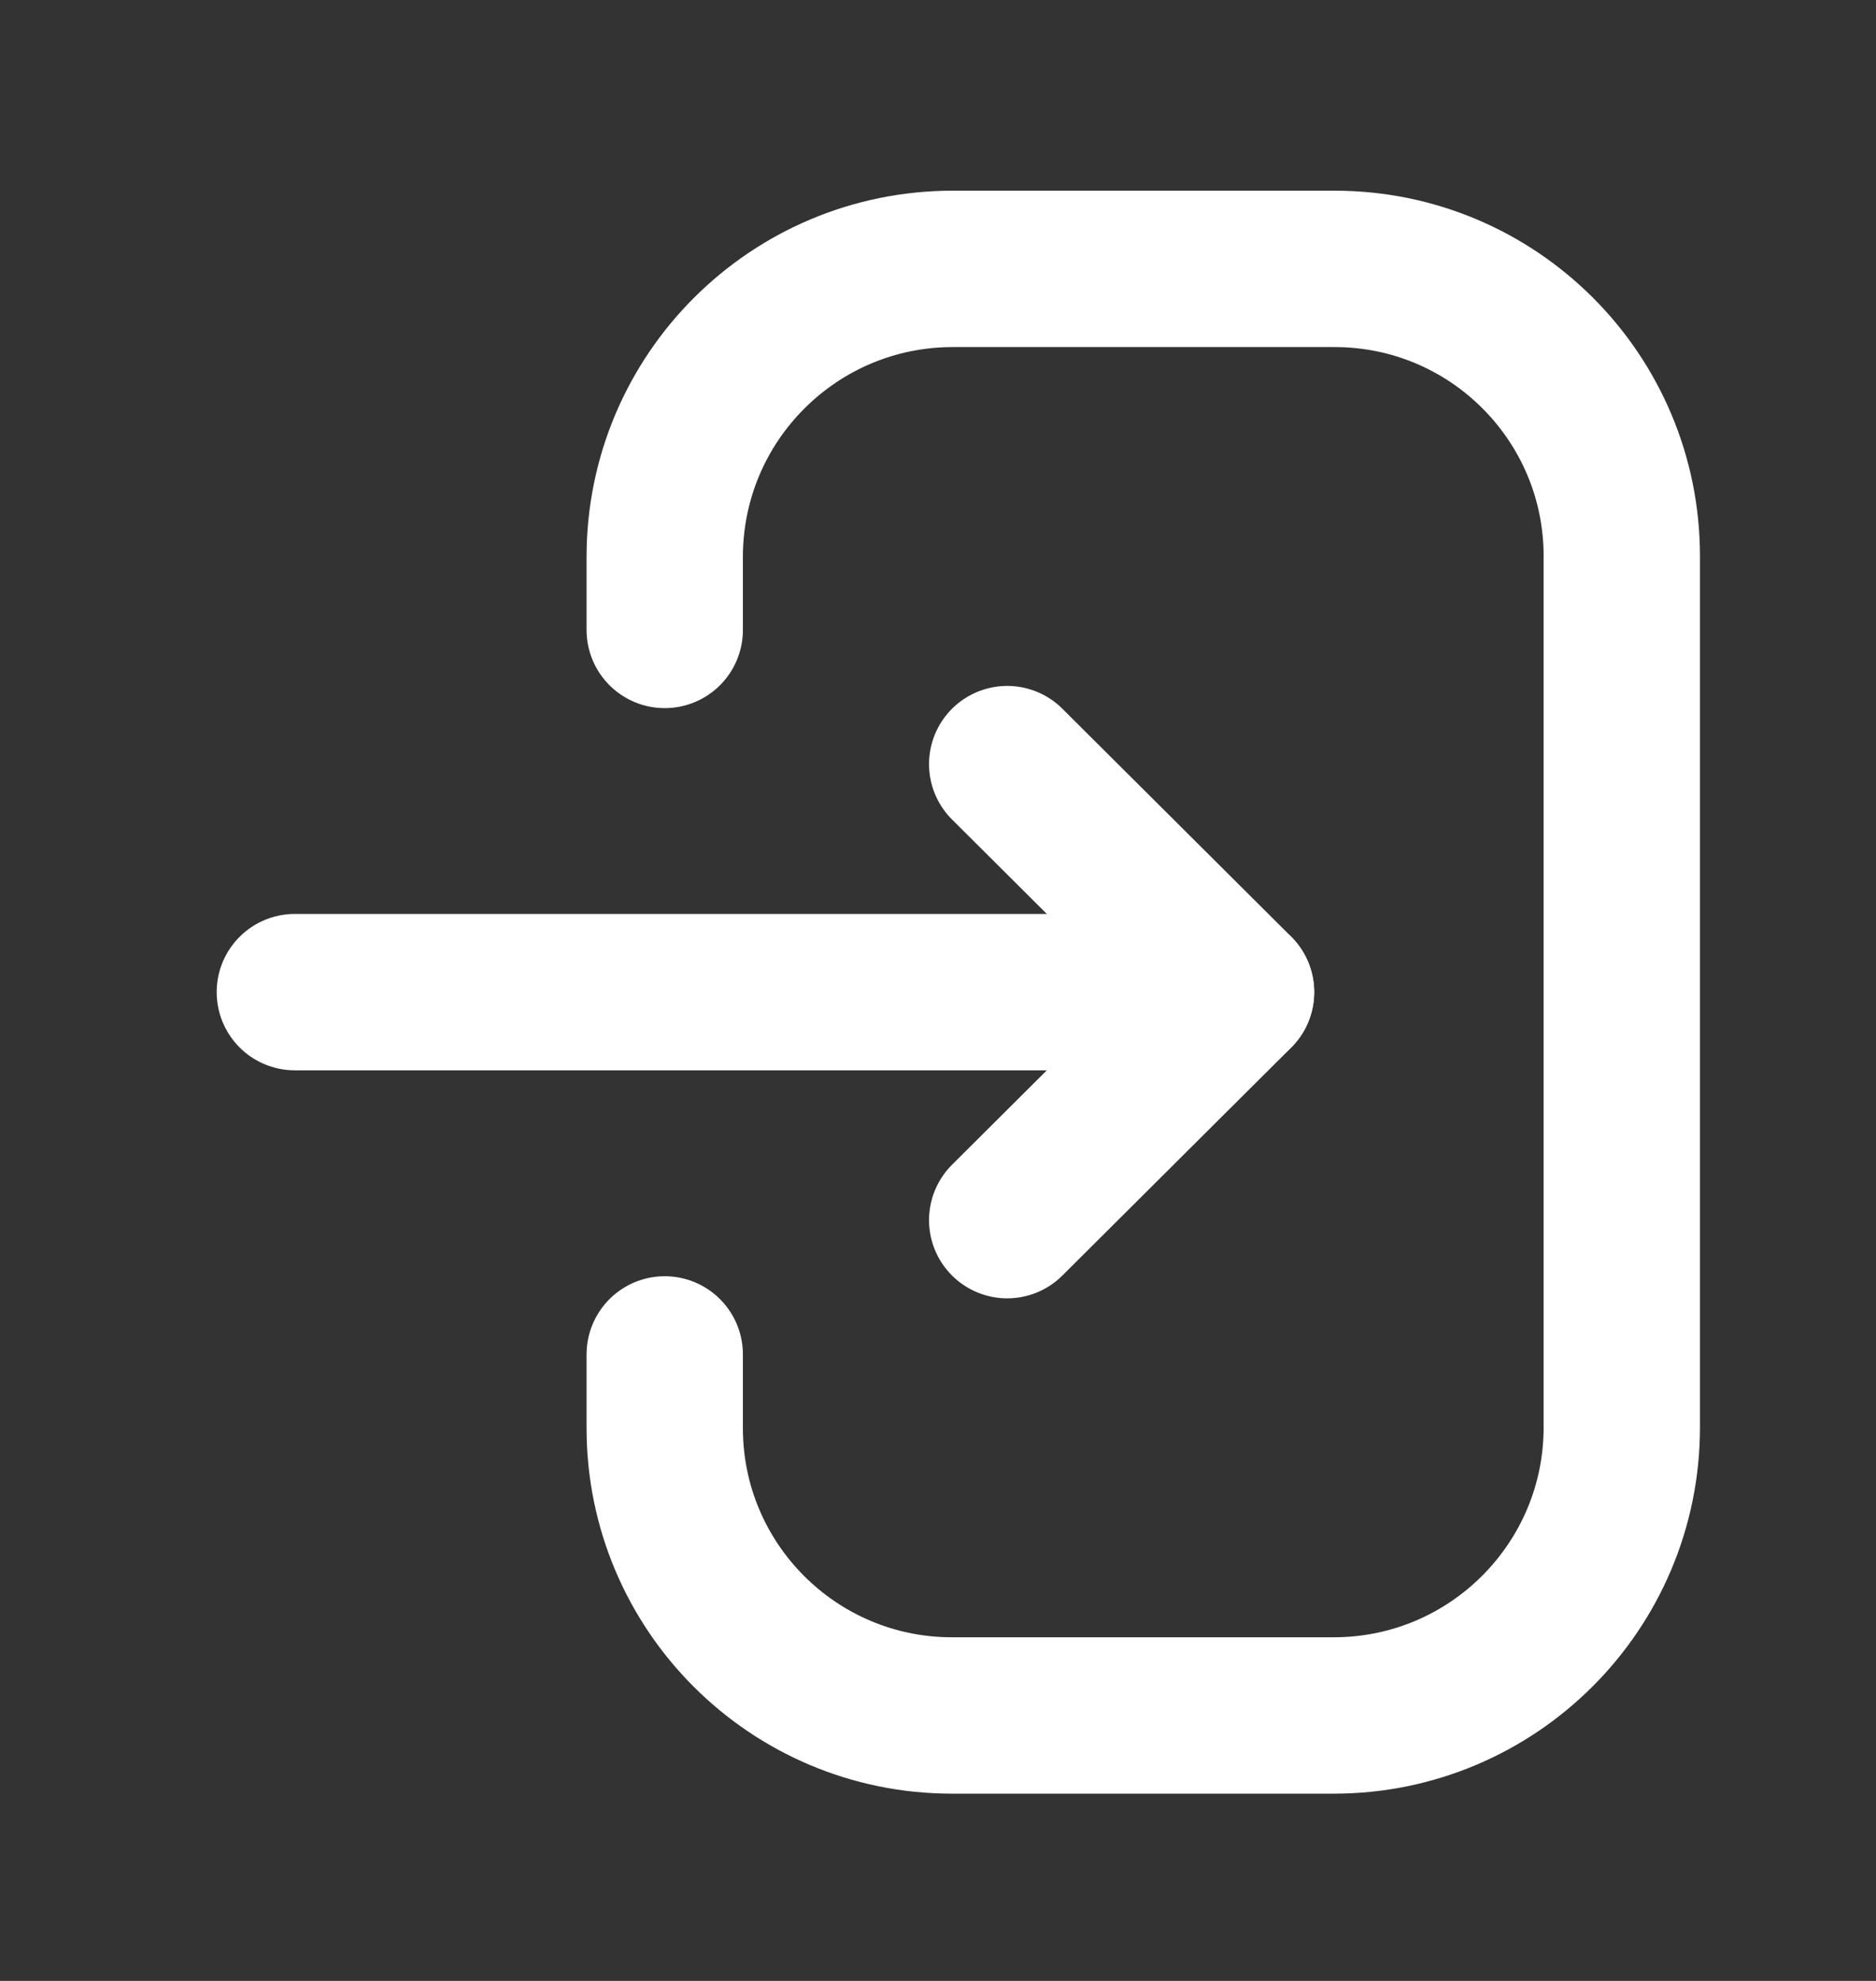
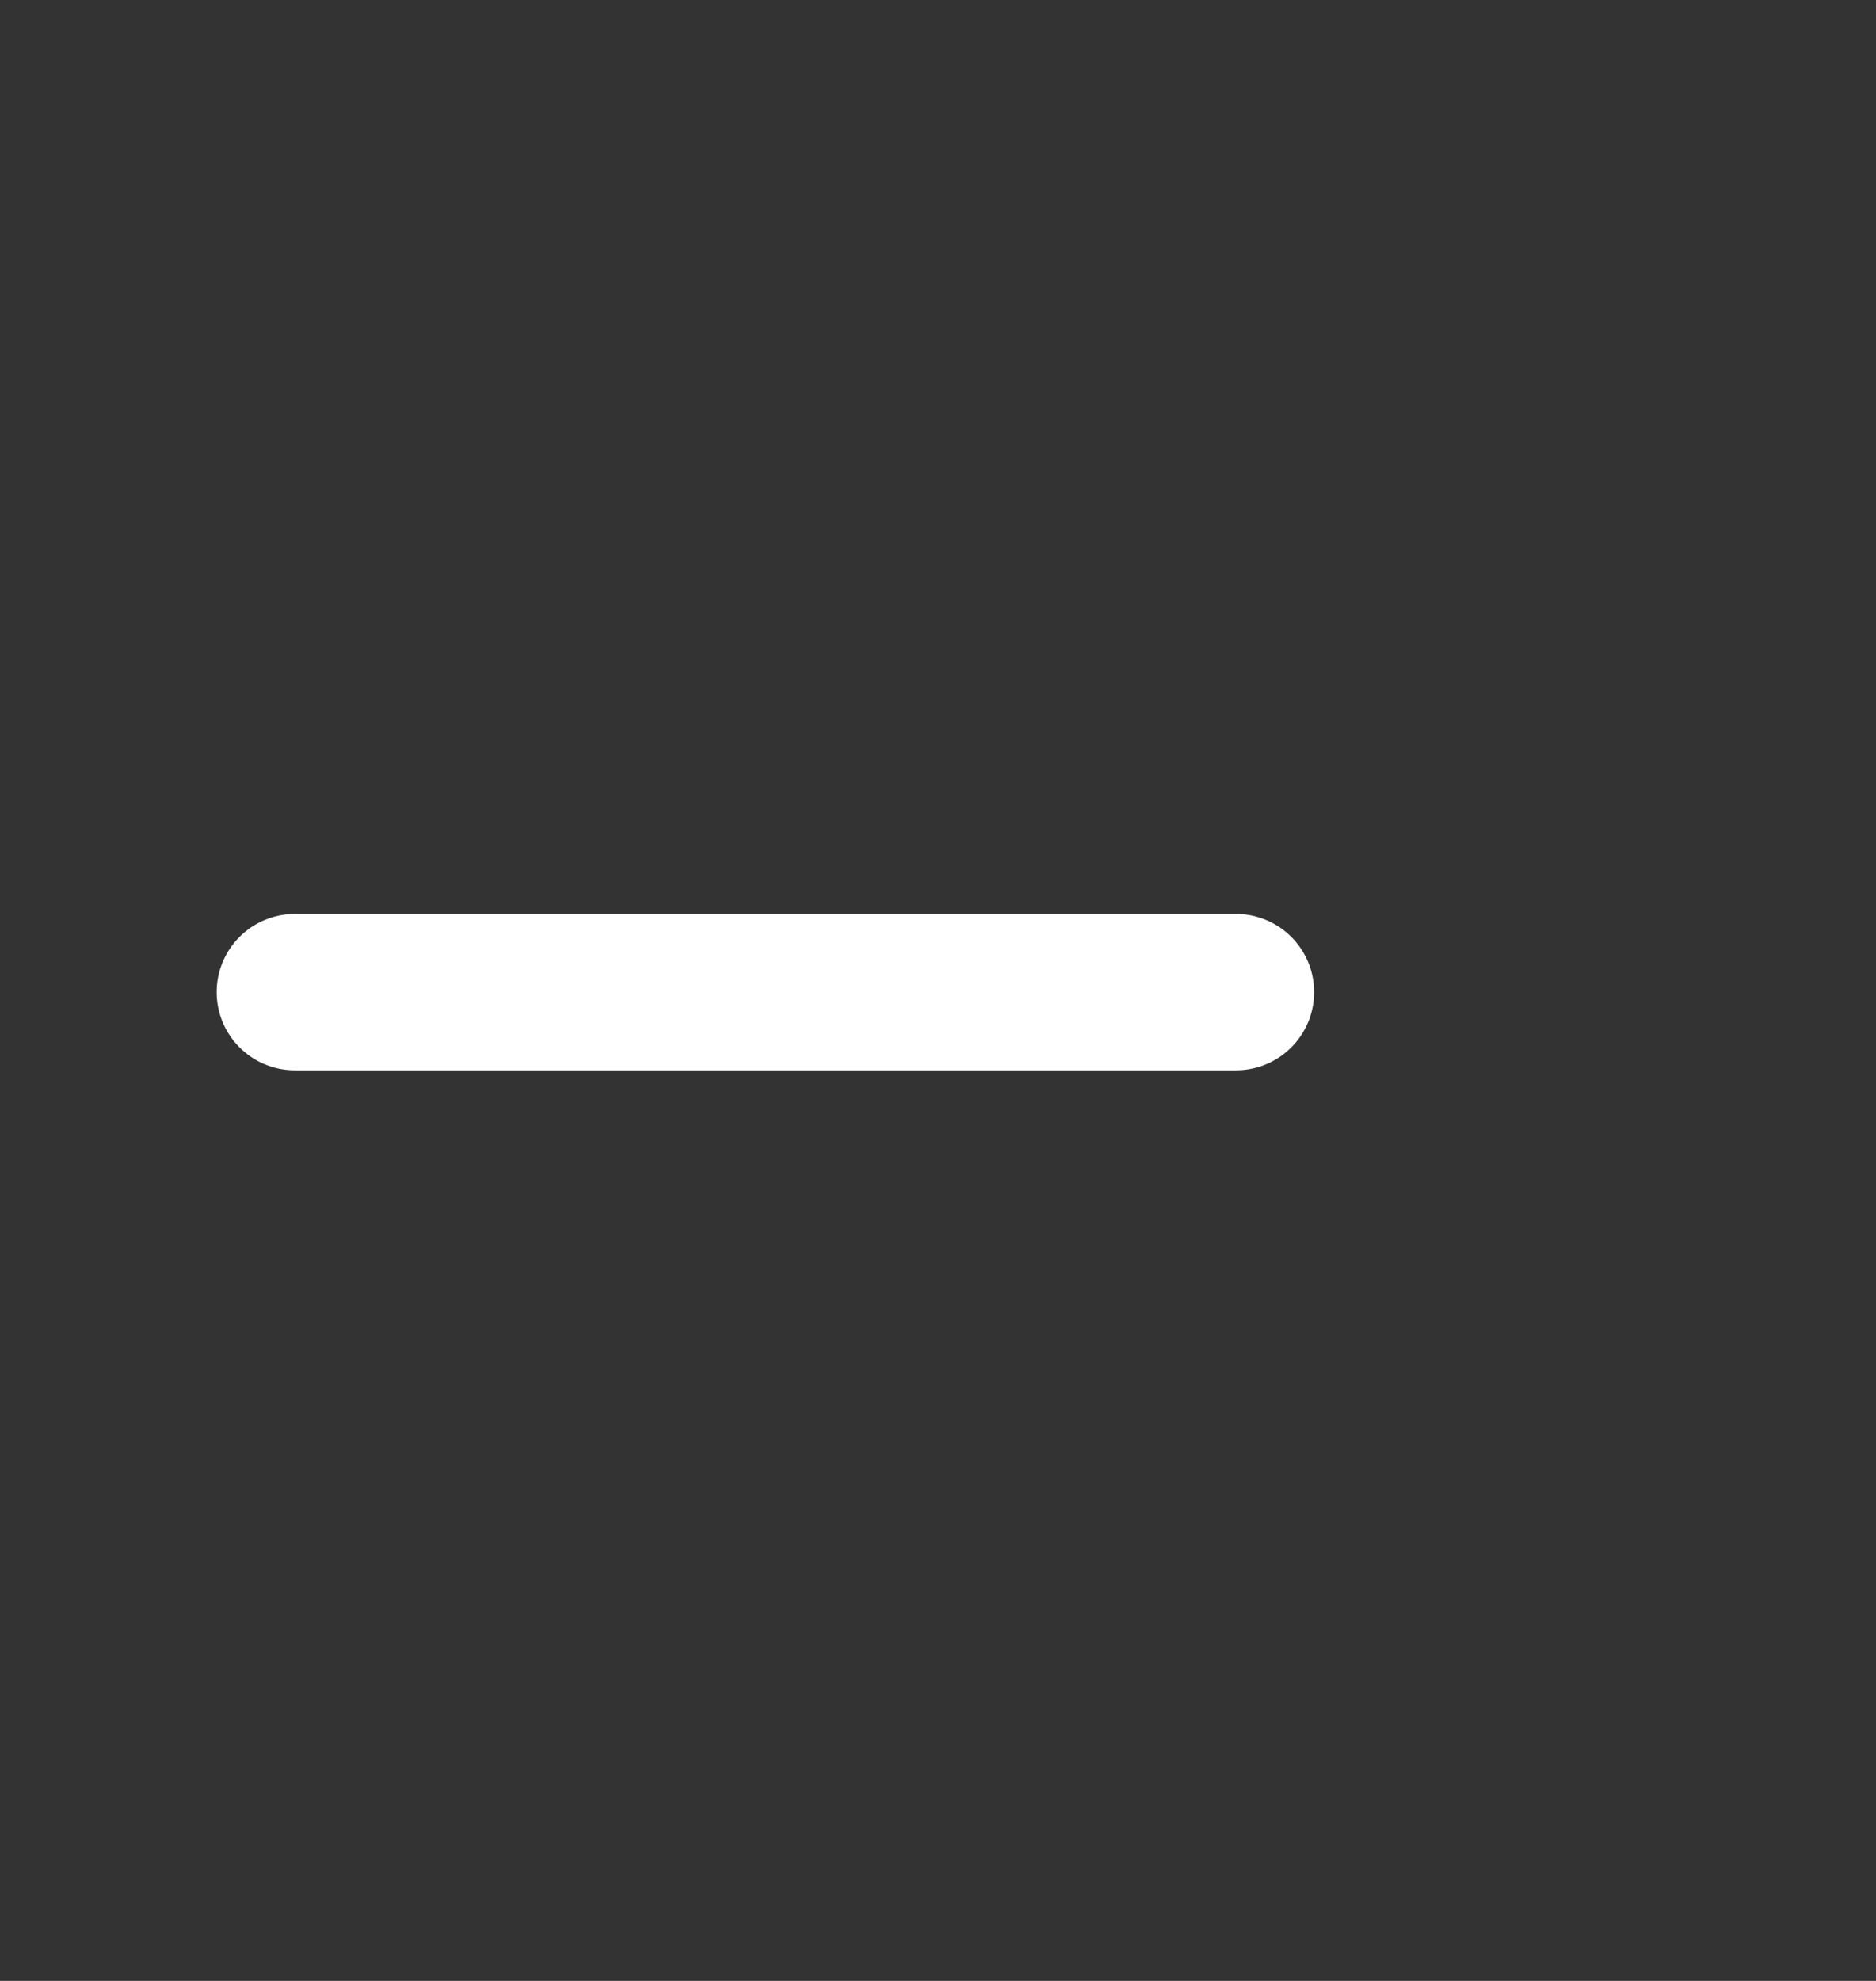
<svg xmlns="http://www.w3.org/2000/svg" width="18" height="19" viewBox="0 0 18 19" fill="none">
  <rect x="0" y="0" width="18" height="19" fill="#333333" stroke="none" />
  <g id="Iconly">
    <g id="Login">
      <path id="Stroke 1" d="M11.859 9.516H2.829" stroke="white" stroke-width="1.5" stroke-linecap="round" stroke-linejoin="round" />
-       <path id="Stroke 3" d="M9.664 7.329L11.86 9.516L9.664 11.703" stroke="white" stroke-width="1.5" stroke-linecap="round" stroke-linejoin="round" />
-       <path id="Stroke 4" d="M6.378 6.042V5.342C6.378 3.816 7.615 2.579 9.142 2.579H12.805C14.328 2.579 15.561 3.813 15.561 5.335V13.69C15.561 15.216 14.324 16.454 12.797 16.454H9.134C7.612 16.454 6.378 15.22 6.378 13.698V12.991" stroke="white" stroke-width="1.5" stroke-linecap="round" stroke-linejoin="round" />
    </g>
  </g>
</svg>